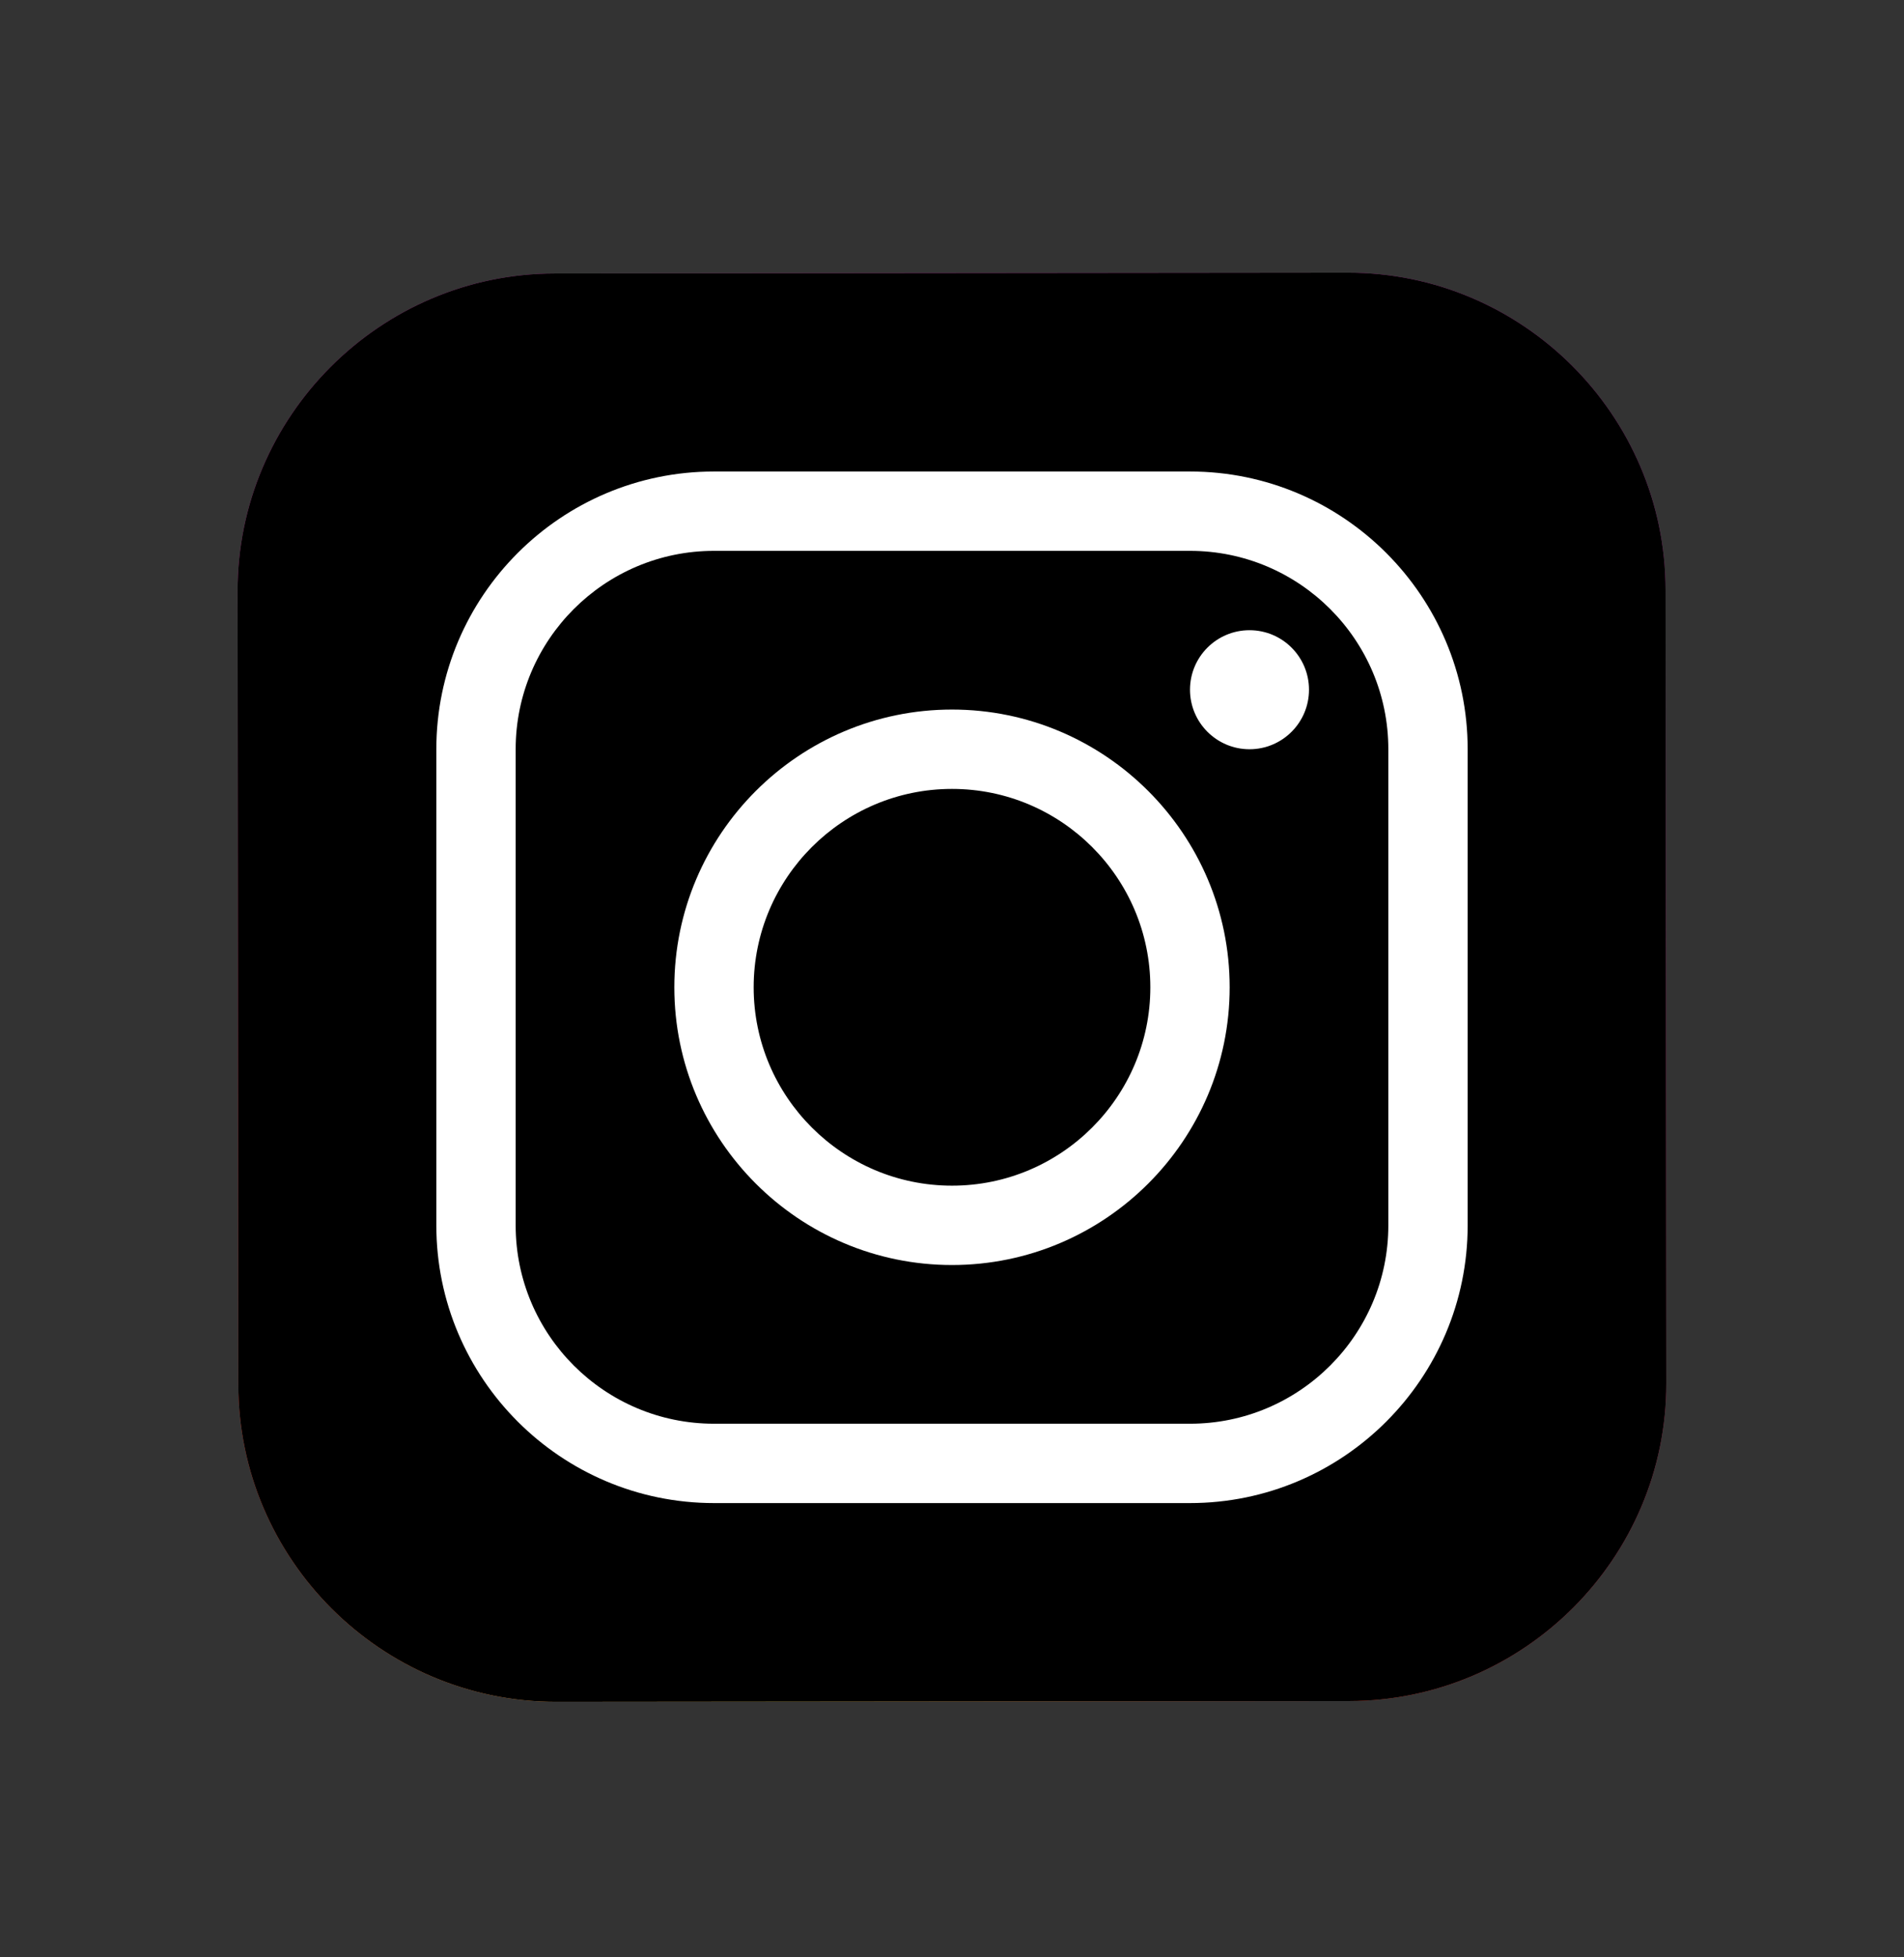
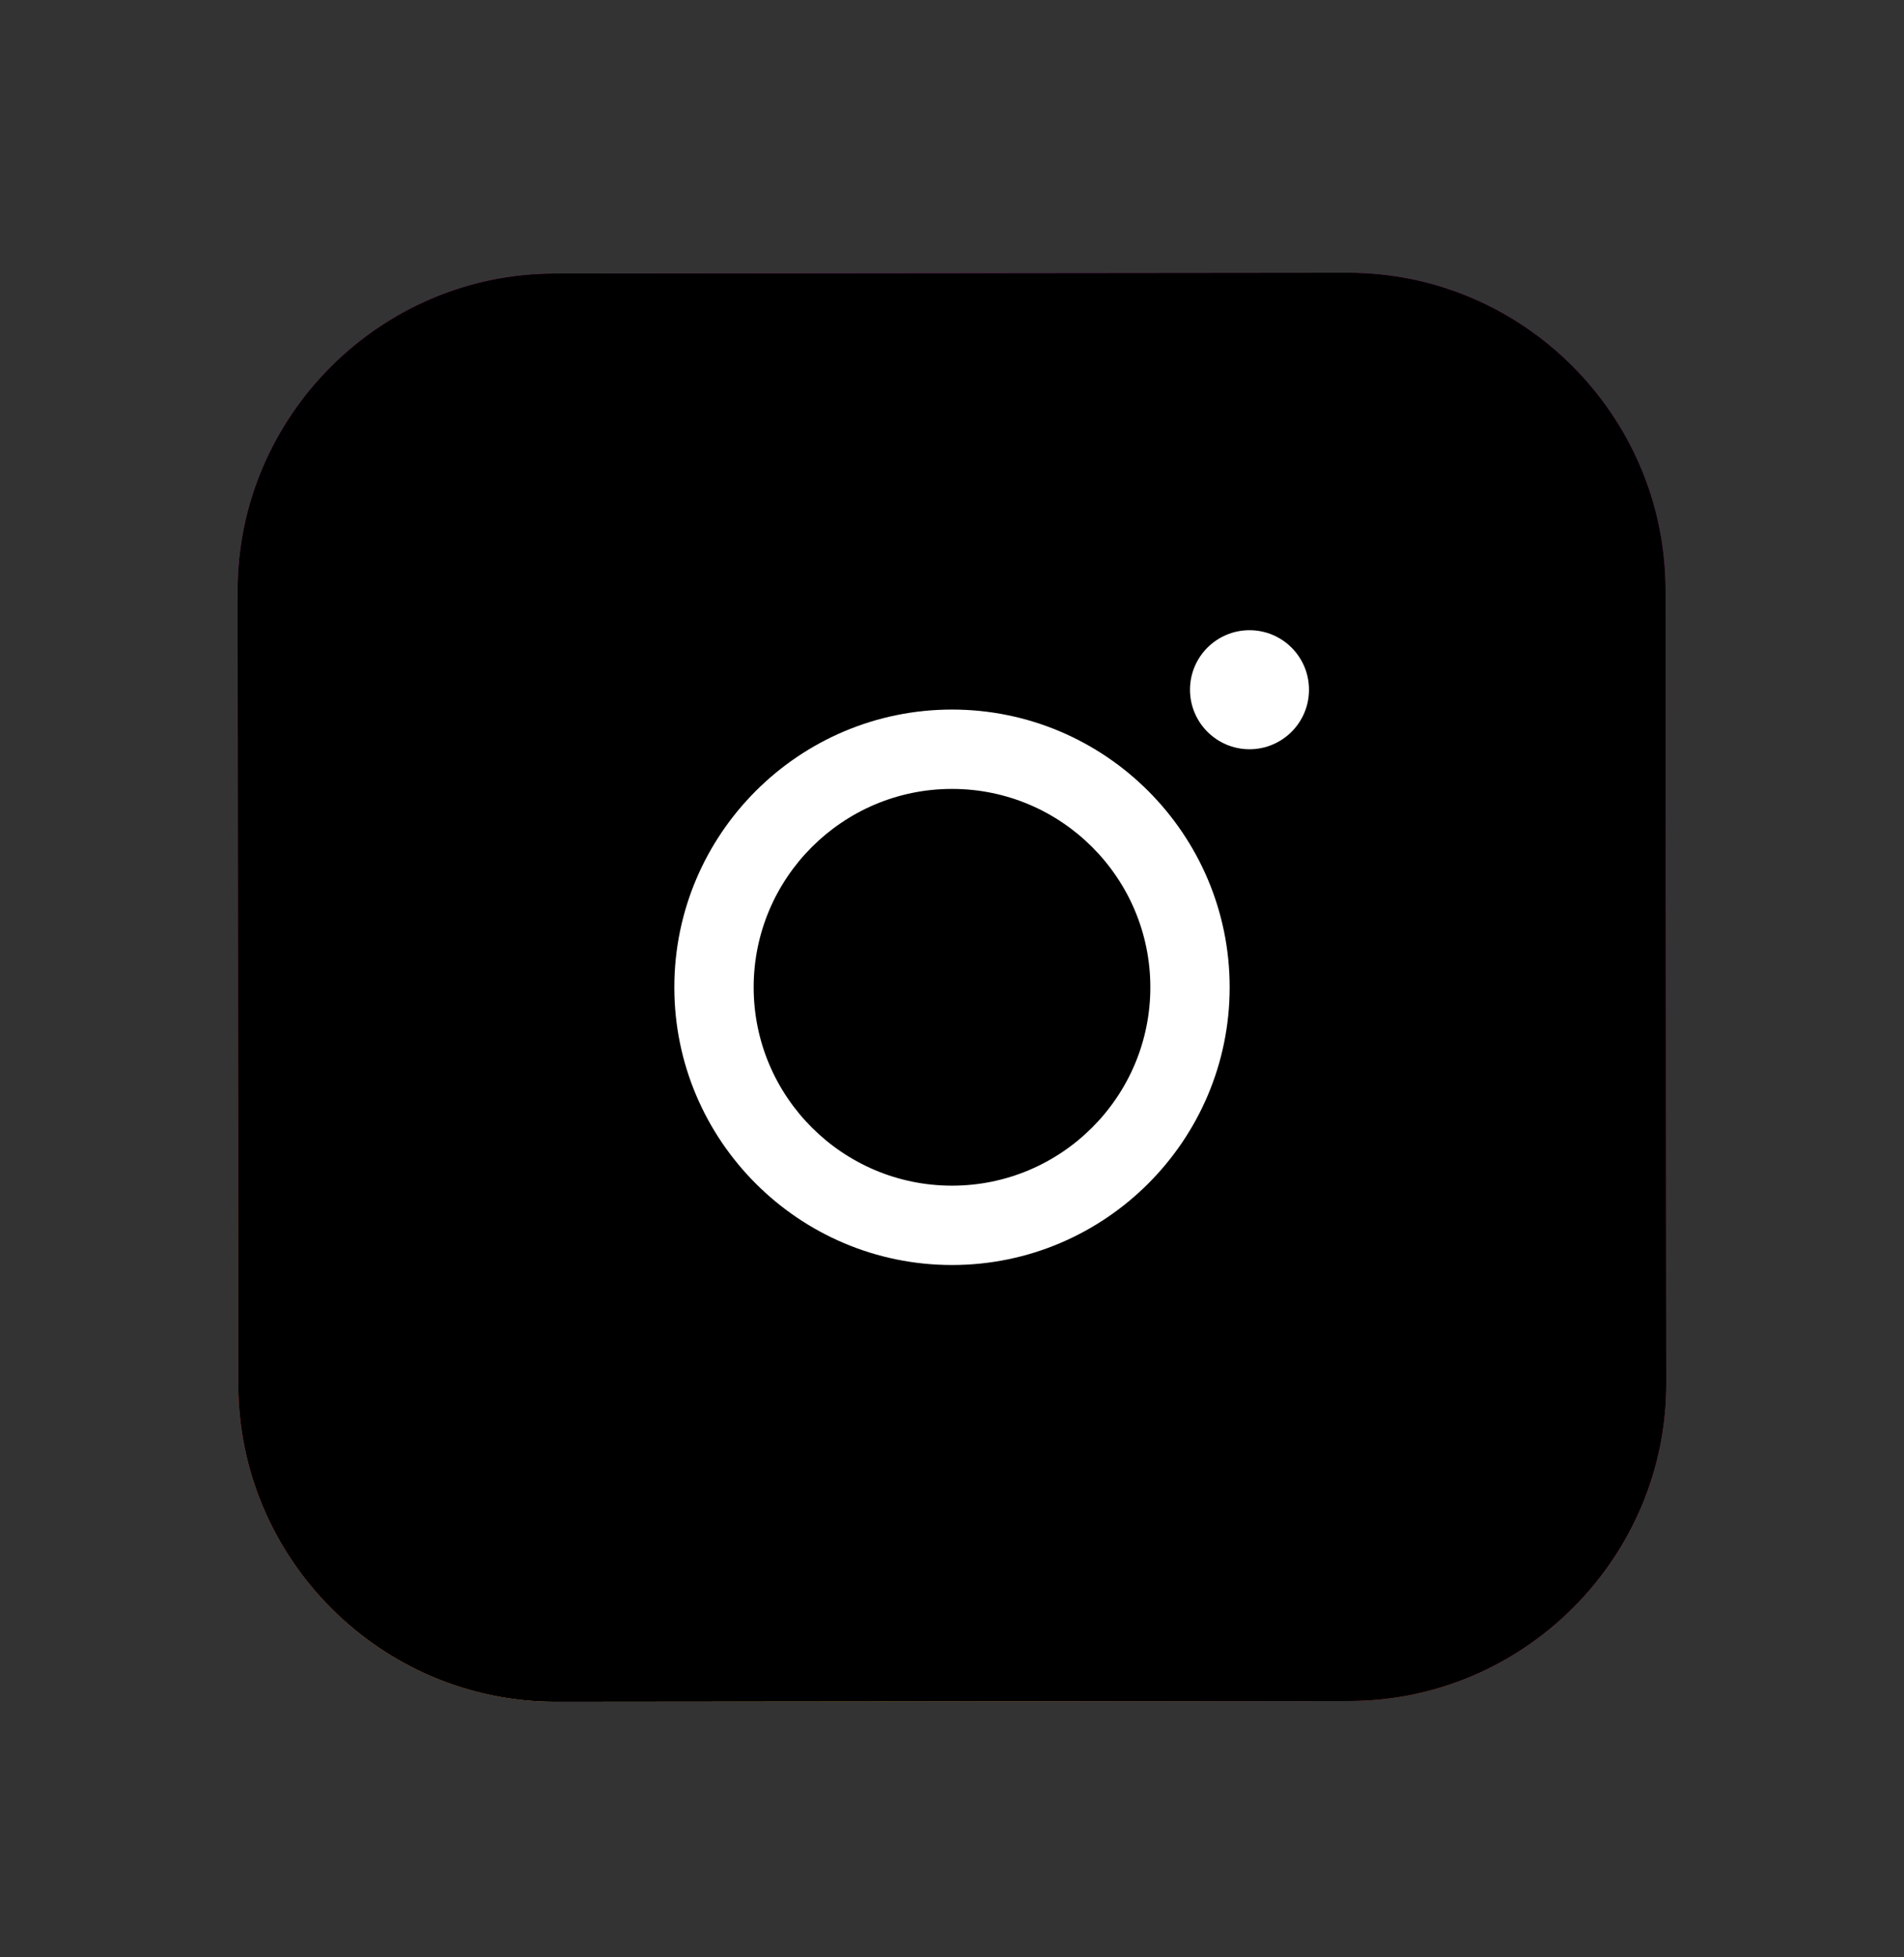
<svg xmlns="http://www.w3.org/2000/svg" width="36" height="37" viewBox="0 0 36 37" fill="none">
  <rect x="0" y="0" width="36" height="37" fill="#333333" stroke="none" />
  <path d="M25.512 32.155L10.512 32.169C7.212 32.172 4.51 29.476 4.506 26.175L4.492 11.175C4.489 7.876 7.186 5.173 10.486 5.17L25.486 5.155C28.786 5.152 31.488 7.849 31.492 11.149L31.506 26.149C31.51 29.45 28.812 32.152 25.512 32.155Z" fill="url(#paint0_radial_837_1883)" />
  <path d="M25.512 32.155L10.512 32.169C7.212 32.172 4.51 29.476 4.506 26.175L4.492 11.175C4.489 7.876 7.186 5.173 10.486 5.17L25.486 5.155C28.786 5.152 31.488 7.849 31.492 11.149L31.506 26.149C31.51 29.45 28.812 32.152 25.512 32.155Z" fill="black" />
  <path d="M18 23.913C15.106 23.913 12.75 21.558 12.75 18.663C12.75 15.768 15.106 13.413 18 13.413C20.894 13.413 23.25 15.768 23.25 18.663C23.25 21.558 20.894 23.913 18 23.913ZM18 14.913C15.932 14.913 14.25 16.595 14.25 18.663C14.25 20.731 15.932 22.413 18 22.413C20.068 22.413 21.75 20.731 21.75 18.663C21.75 16.595 20.068 14.913 18 14.913Z" fill="white" />
  <path d="M23.625 14.163C24.246 14.163 24.75 13.659 24.75 13.038C24.75 12.416 24.246 11.913 23.625 11.913C23.004 11.913 22.5 12.416 22.5 13.038C22.5 13.659 23.004 14.163 23.625 14.163Z" fill="white" />
-   <path d="M22.5 28.413H13.5C10.606 28.413 8.25 26.058 8.25 23.163V14.163C8.25 11.268 10.606 8.913 13.5 8.913H22.5C25.394 8.913 27.75 11.268 27.75 14.163V23.163C27.75 26.058 25.394 28.413 22.5 28.413ZM13.5 10.413C11.432 10.413 9.75 12.095 9.75 14.163V23.163C9.75 25.231 11.432 26.913 13.5 26.913H22.5C24.568 26.913 26.25 25.231 26.25 23.163V14.163C26.25 12.095 24.568 10.413 22.5 10.413H13.5Z" fill="white" />
  <defs>
    <radialGradient id="paint0_radial_837_1883" cx="0" cy="0" r="1" gradientUnits="userSpaceOnUse" gradientTransform="translate(14.535 32.189) scale(33.674 33.674)">
      <stop stop-color="#FFDD55" />
      <stop offset="0.328" stop-color="#FF543F" />
      <stop offset="0.348" stop-color="#FC5245" />
      <stop offset="0.504" stop-color="#E64771" />
      <stop offset="0.643" stop-color="#D53E91" />
      <stop offset="0.761" stop-color="#CC39A4" />
      <stop offset="0.841" stop-color="#C837AB" />
    </radialGradient>
  </defs>
</svg>